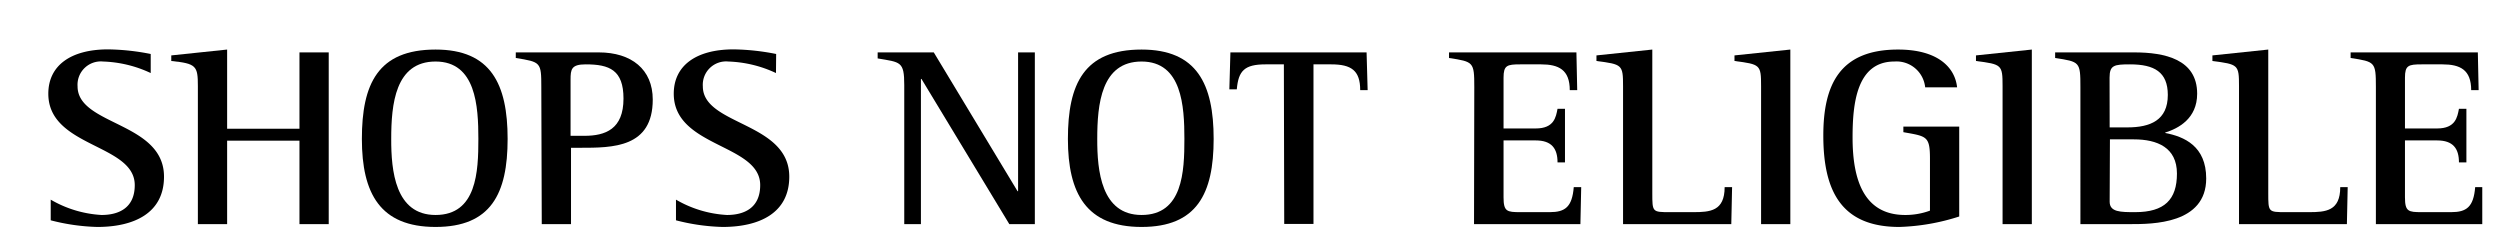
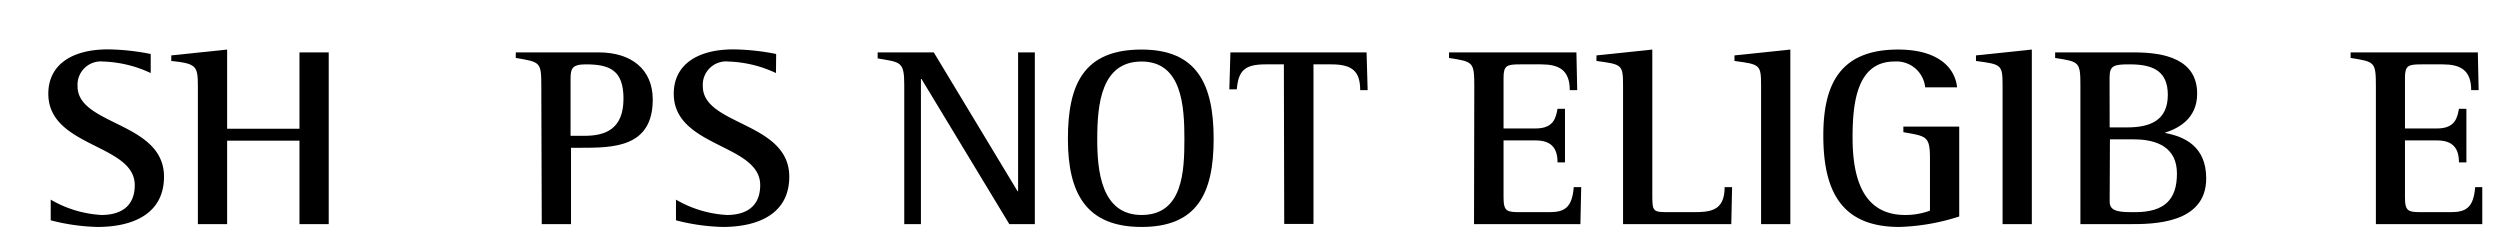
<svg xmlns="http://www.w3.org/2000/svg" id="レイヤー_1" data-name="レイヤー 1" width="282" height="28" viewBox="0 0 282 28">
  <g>
    <path d="M17,8.24a13.6,13.6,0,0,0-5.37-1.3,2.63,2.63,0,0,0-2.88,2.8c0,4.43,9.75,4,9.75,10.19,0,4.12-3.39,5.67-7.53,5.67a23.05,23.05,0,0,1-5.25-.75V22.52a12.8,12.8,0,0,0,5.73,1.73c1.89,0,3.75-.75,3.75-3.37,0-4.67-9.75-4.23-9.75-10.31,0-3.17,2.52-5,6.75-5a26,26,0,0,1,4.8.52Z" />
    <path d="M22.32,9.71c0-2.28-.18-2.54-3-2.83V6.25l6.3-.66v8.93h8.16V5.91h3.3V25.28h-3.3V15.87H25.62v9.41h-3.3Z" />
-     <path d="M40.82,15.67c0-6.19,1.8-10.08,8.31-10.08,6.24,0,8.13,3.89,8.13,10.08s-1.89,9.93-8.13,9.93S40.82,21.83,40.82,15.67Zm8.31,8.58c4.65,0,4.83-4.9,4.83-8.58s-.27-8.73-4.83-8.73-5,4.84-5,8.73C44.12,19.24,44.57,24.25,49.13,24.25Z" />
    <path d="M61.06,9.82C61.06,7,61,7,58.18,6.54V5.91h9.36c3.69,0,6.09,1.92,6.09,5.32,0,5.44-4.5,5.44-8.22,5.44h-1v8.61h-3.3Zm3.3,5.5h1.56c2.37,0,4.41-.75,4.41-4.2,0-3.23-1.59-3.86-4.26-3.86-1.62,0-1.71.55-1.71,1.73Z" />
    <path d="M87.53,8.24a13.6,13.6,0,0,0-5.37-1.3,2.63,2.63,0,0,0-2.88,2.8c0,4.43,9.75,4,9.75,10.19,0,4.12-3.39,5.67-7.53,5.67a23.05,23.05,0,0,1-5.25-.75V22.52A12.8,12.8,0,0,0,82,24.25c1.89,0,3.75-.75,3.75-3.37,0-4.67-9.75-4.23-9.75-10.31,0-3.17,2.52-5,6.75-5a26,26,0,0,1,4.8.52Z" />
    <path d="M102,9.59c0-2.68-.42-2.56-3-3V5.91h6.33l9.45,15.66h.06V5.91h1.89V25.28h-2.88L103.94,8.9h-.06V25.28H102Z" />
    <path d="M120.46,15.67c0-6.19,1.8-10.08,8.31-10.08,6.24,0,8.13,3.89,8.13,10.08S135,25.6,128.77,25.6,120.46,21.83,120.46,15.67Zm8.31,8.58c4.65,0,4.83-4.9,4.83-8.58s-.27-8.73-4.83-8.73-5,4.84-5,8.73C123.76,19.24,124.21,24.25,128.77,24.25Z" />
    <path d="M144.82,7.26h-2.07c-2.37,0-3.06.72-3.24,2.82h-.84l.12-4.17h15.36l.12,4.26h-.84c0-2.22-1-2.91-3.27-2.91h-2v18h-3.3Z" />
    <path d="M166.3,9.82c0-2.85-.09-2.85-2.85-3.28V5.91h14.37l.09,4.26h-.84c0-2.31-1.26-2.91-3.24-2.91h-2.34c-1.5,0-1.89.11-1.89,1.5v5.73h3.63c2.07,0,2.28-1.27,2.46-2.22h.84v6.05h-.84c0-1.56-.66-2.48-2.46-2.48H169.6v6.42c0,1.61.39,1.67,1.89,1.67h3.33c1.71,0,2.52-.57,2.7-2.82h.84l-.09,4.17h-12Z" />
    <path d="M183.08,9.71c0-2.42-.09-2.45-3-2.83V6.25l6.3-.66V21.77c0,2.16,0,2.16,2,2.16H191c1.89,0,3.54-.11,3.54-2.82h.84l-.09,4.17H183.08Z" />
    <path d="M198.65,9.71c0-2.42-.09-2.45-3-2.83V6.25l6.3-.66V25.28h-3.3Z" />
    <path d="M221,24.42a24.19,24.19,0,0,1-6.75,1.18c-6.51,0-8.58-4-8.58-10.31,0-5.7,1.83-9.7,8.43-9.7,4.47,0,6.42,2,6.66,4.26h-3.6a3.25,3.25,0,0,0-3.48-2.91c-4.29,0-4.71,4.84-4.71,8.58,0,4.75,1.26,8.73,5.94,8.73a8,8,0,0,0,2.79-.49V17.91c0-2.59-.39-2.53-3-3v-.63H221Z" />
    <path d="M225.89,9.71c0-2.42-.09-2.45-3-2.83V6.25l6.3-.66V25.28h-3.3Z" />
    <path d="M234.67,9.82c0-2.85-.06-2.85-2.85-3.28V5.91h8.91c3.45,0,7.11.77,7.11,4.66,0,2.82-2.13,3.92-3.6,4.38V15c2.13.41,4.62,1.47,4.62,5.13,0,5.15-6.09,5.15-8.55,5.15h-5.64Zm3.3,4.55h2c2.58,0,4.56-.8,4.56-3.66,0-2.59-1.53-3.45-4.26-3.45-1.8,0-2.31.09-2.31,1.5Zm0,8.38c0,1.18,1.23,1.18,2.88,1.18,3.3,0,4.71-1.41,4.71-4.35s-2.22-3.86-4.86-3.86H238Z" />
-     <path d="M252.56,9.71c0-2.42-.09-2.45-3-2.83V6.25l6.3-.66V21.77c0,2.16,0,2.16,2,2.16h2.58c1.89,0,3.54-.11,3.54-2.82h.84l-.09,4.17H252.56Z" />
    <path d="M268,9.82c0-2.85-.09-2.85-2.85-3.28V5.91H279.5l.09,4.26h-.84c0-2.31-1.26-2.91-3.24-2.91h-2.34c-1.5,0-1.89.11-1.89,1.5v5.73h3.63c2.07,0,2.28-1.27,2.46-2.22h.84v6.05h-.84c0-1.56-.66-2.48-2.46-2.48h-3.63v6.42c0,1.61.39,1.67,1.89,1.67h3.33c1.71,0,2.52-.57,2.7-2.82H280L280,25.28H268Z" />
  </g>
</svg>